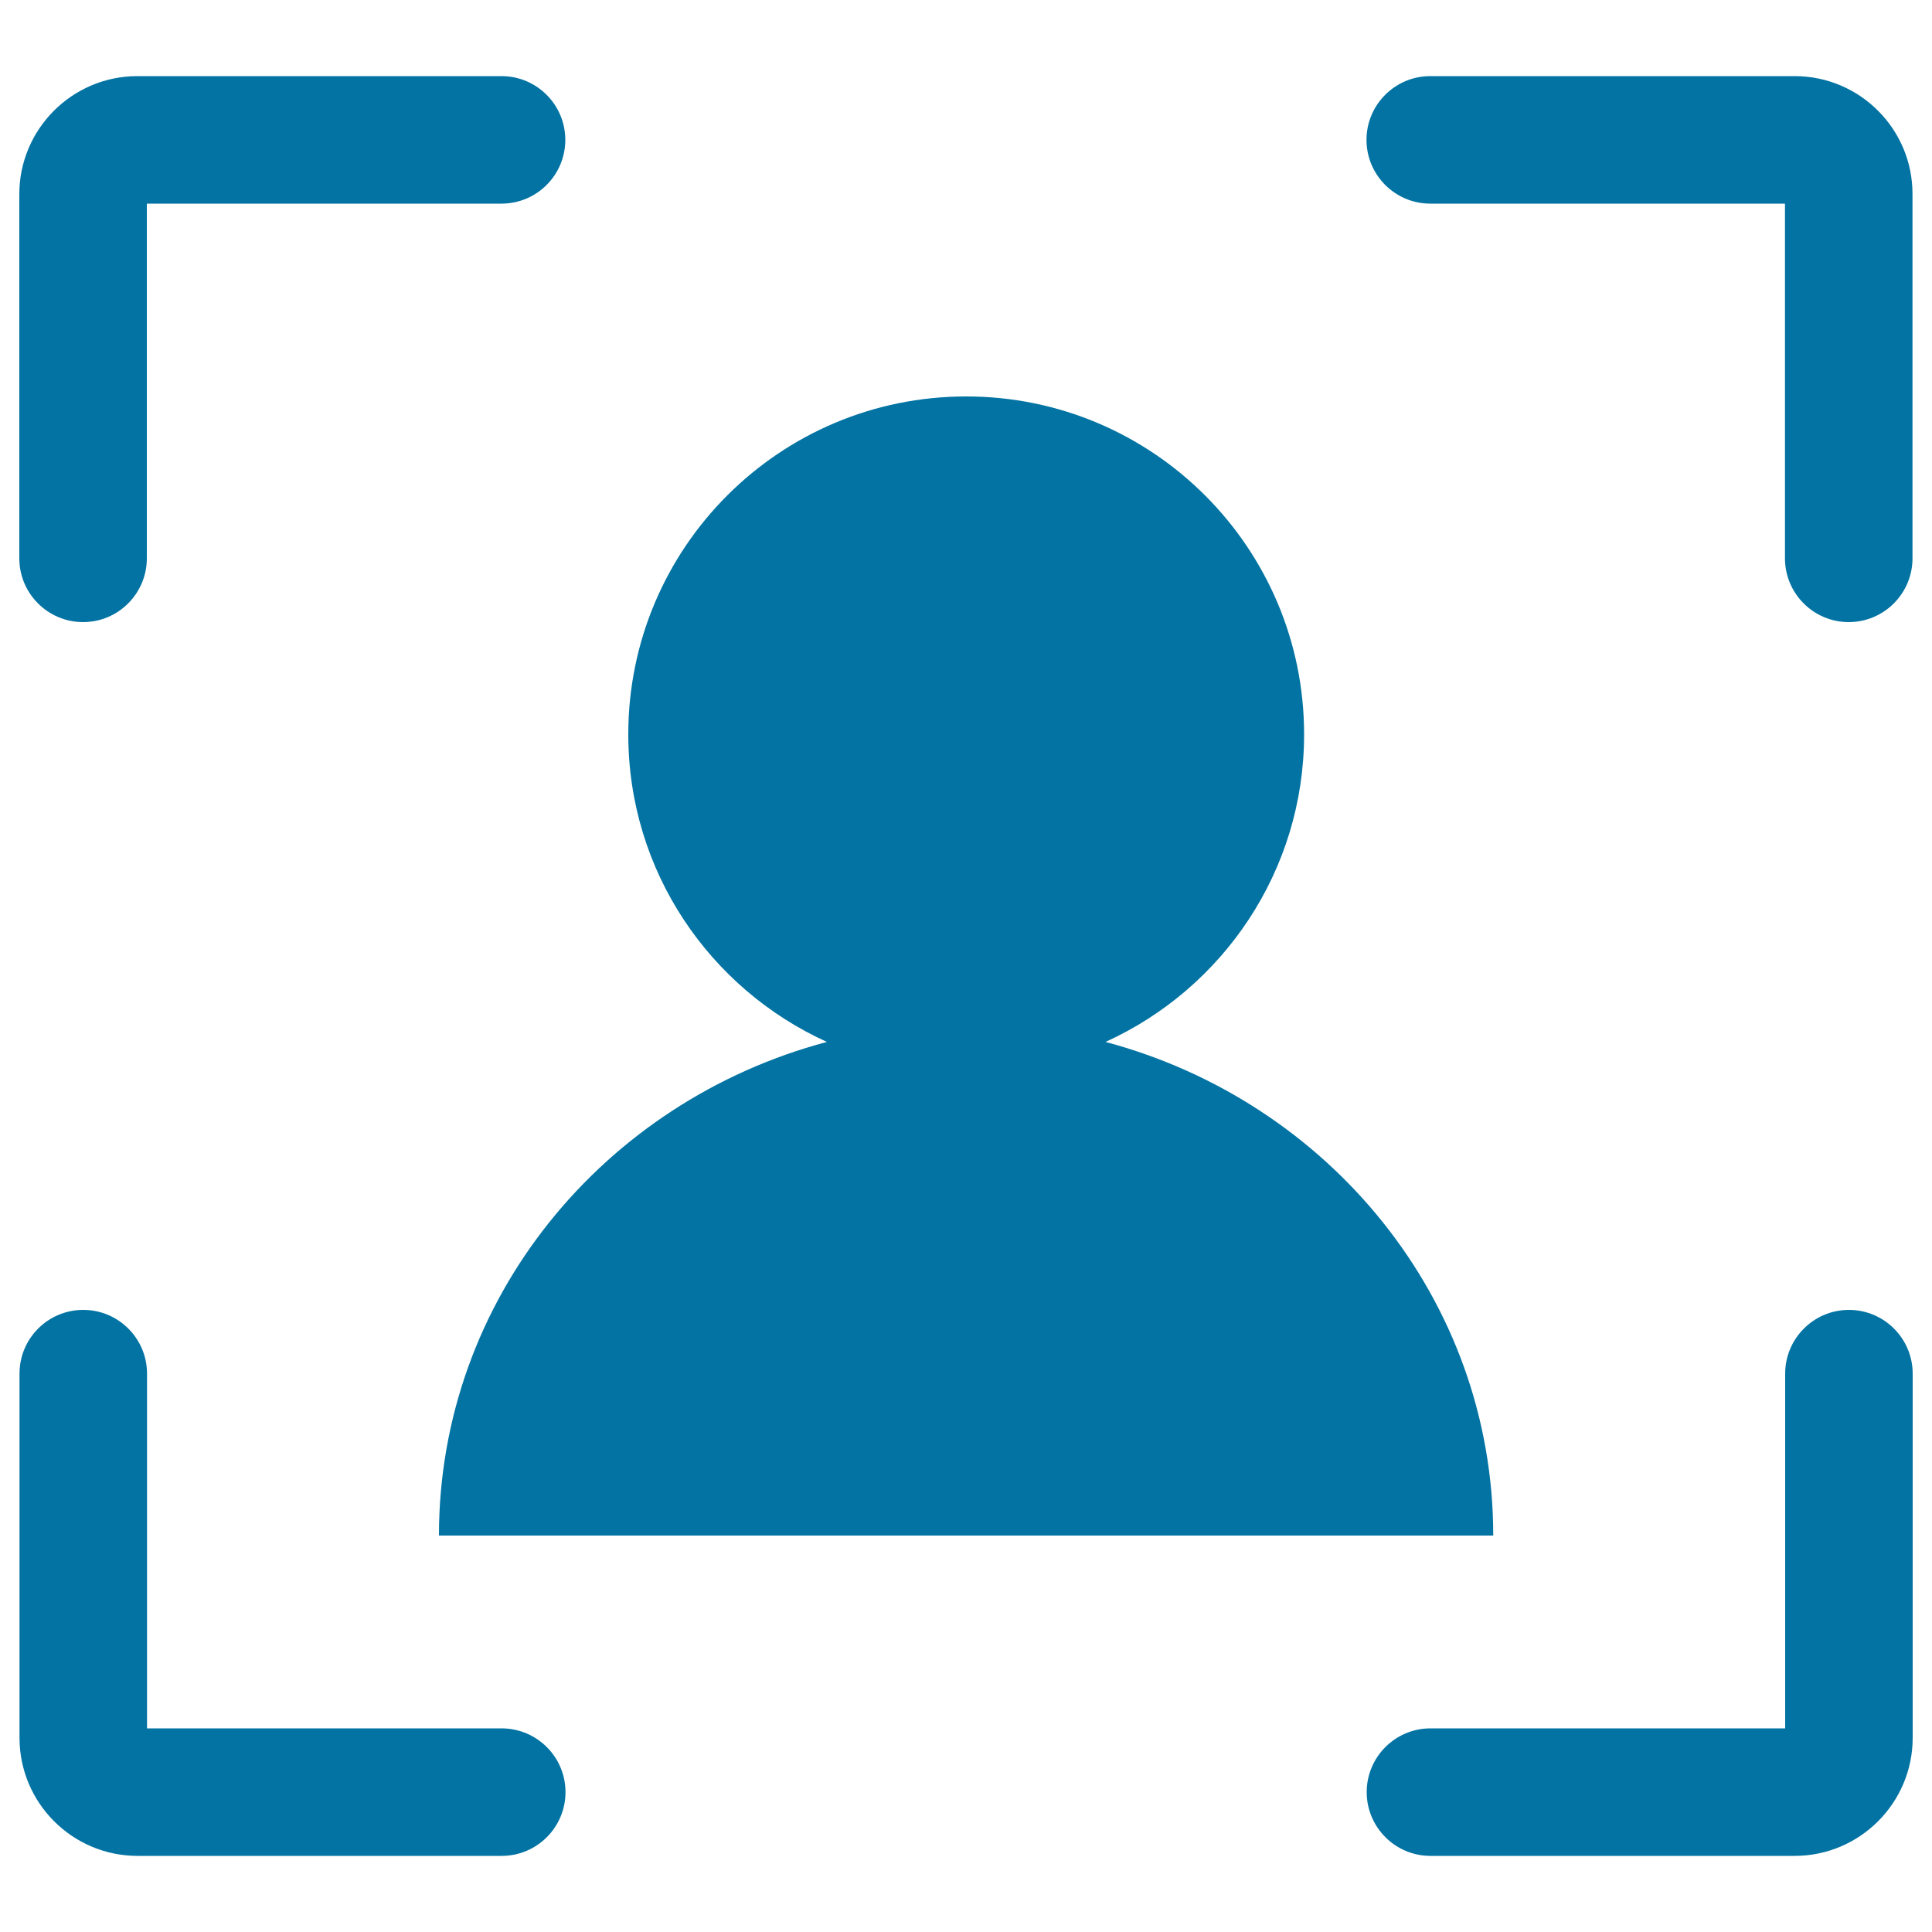
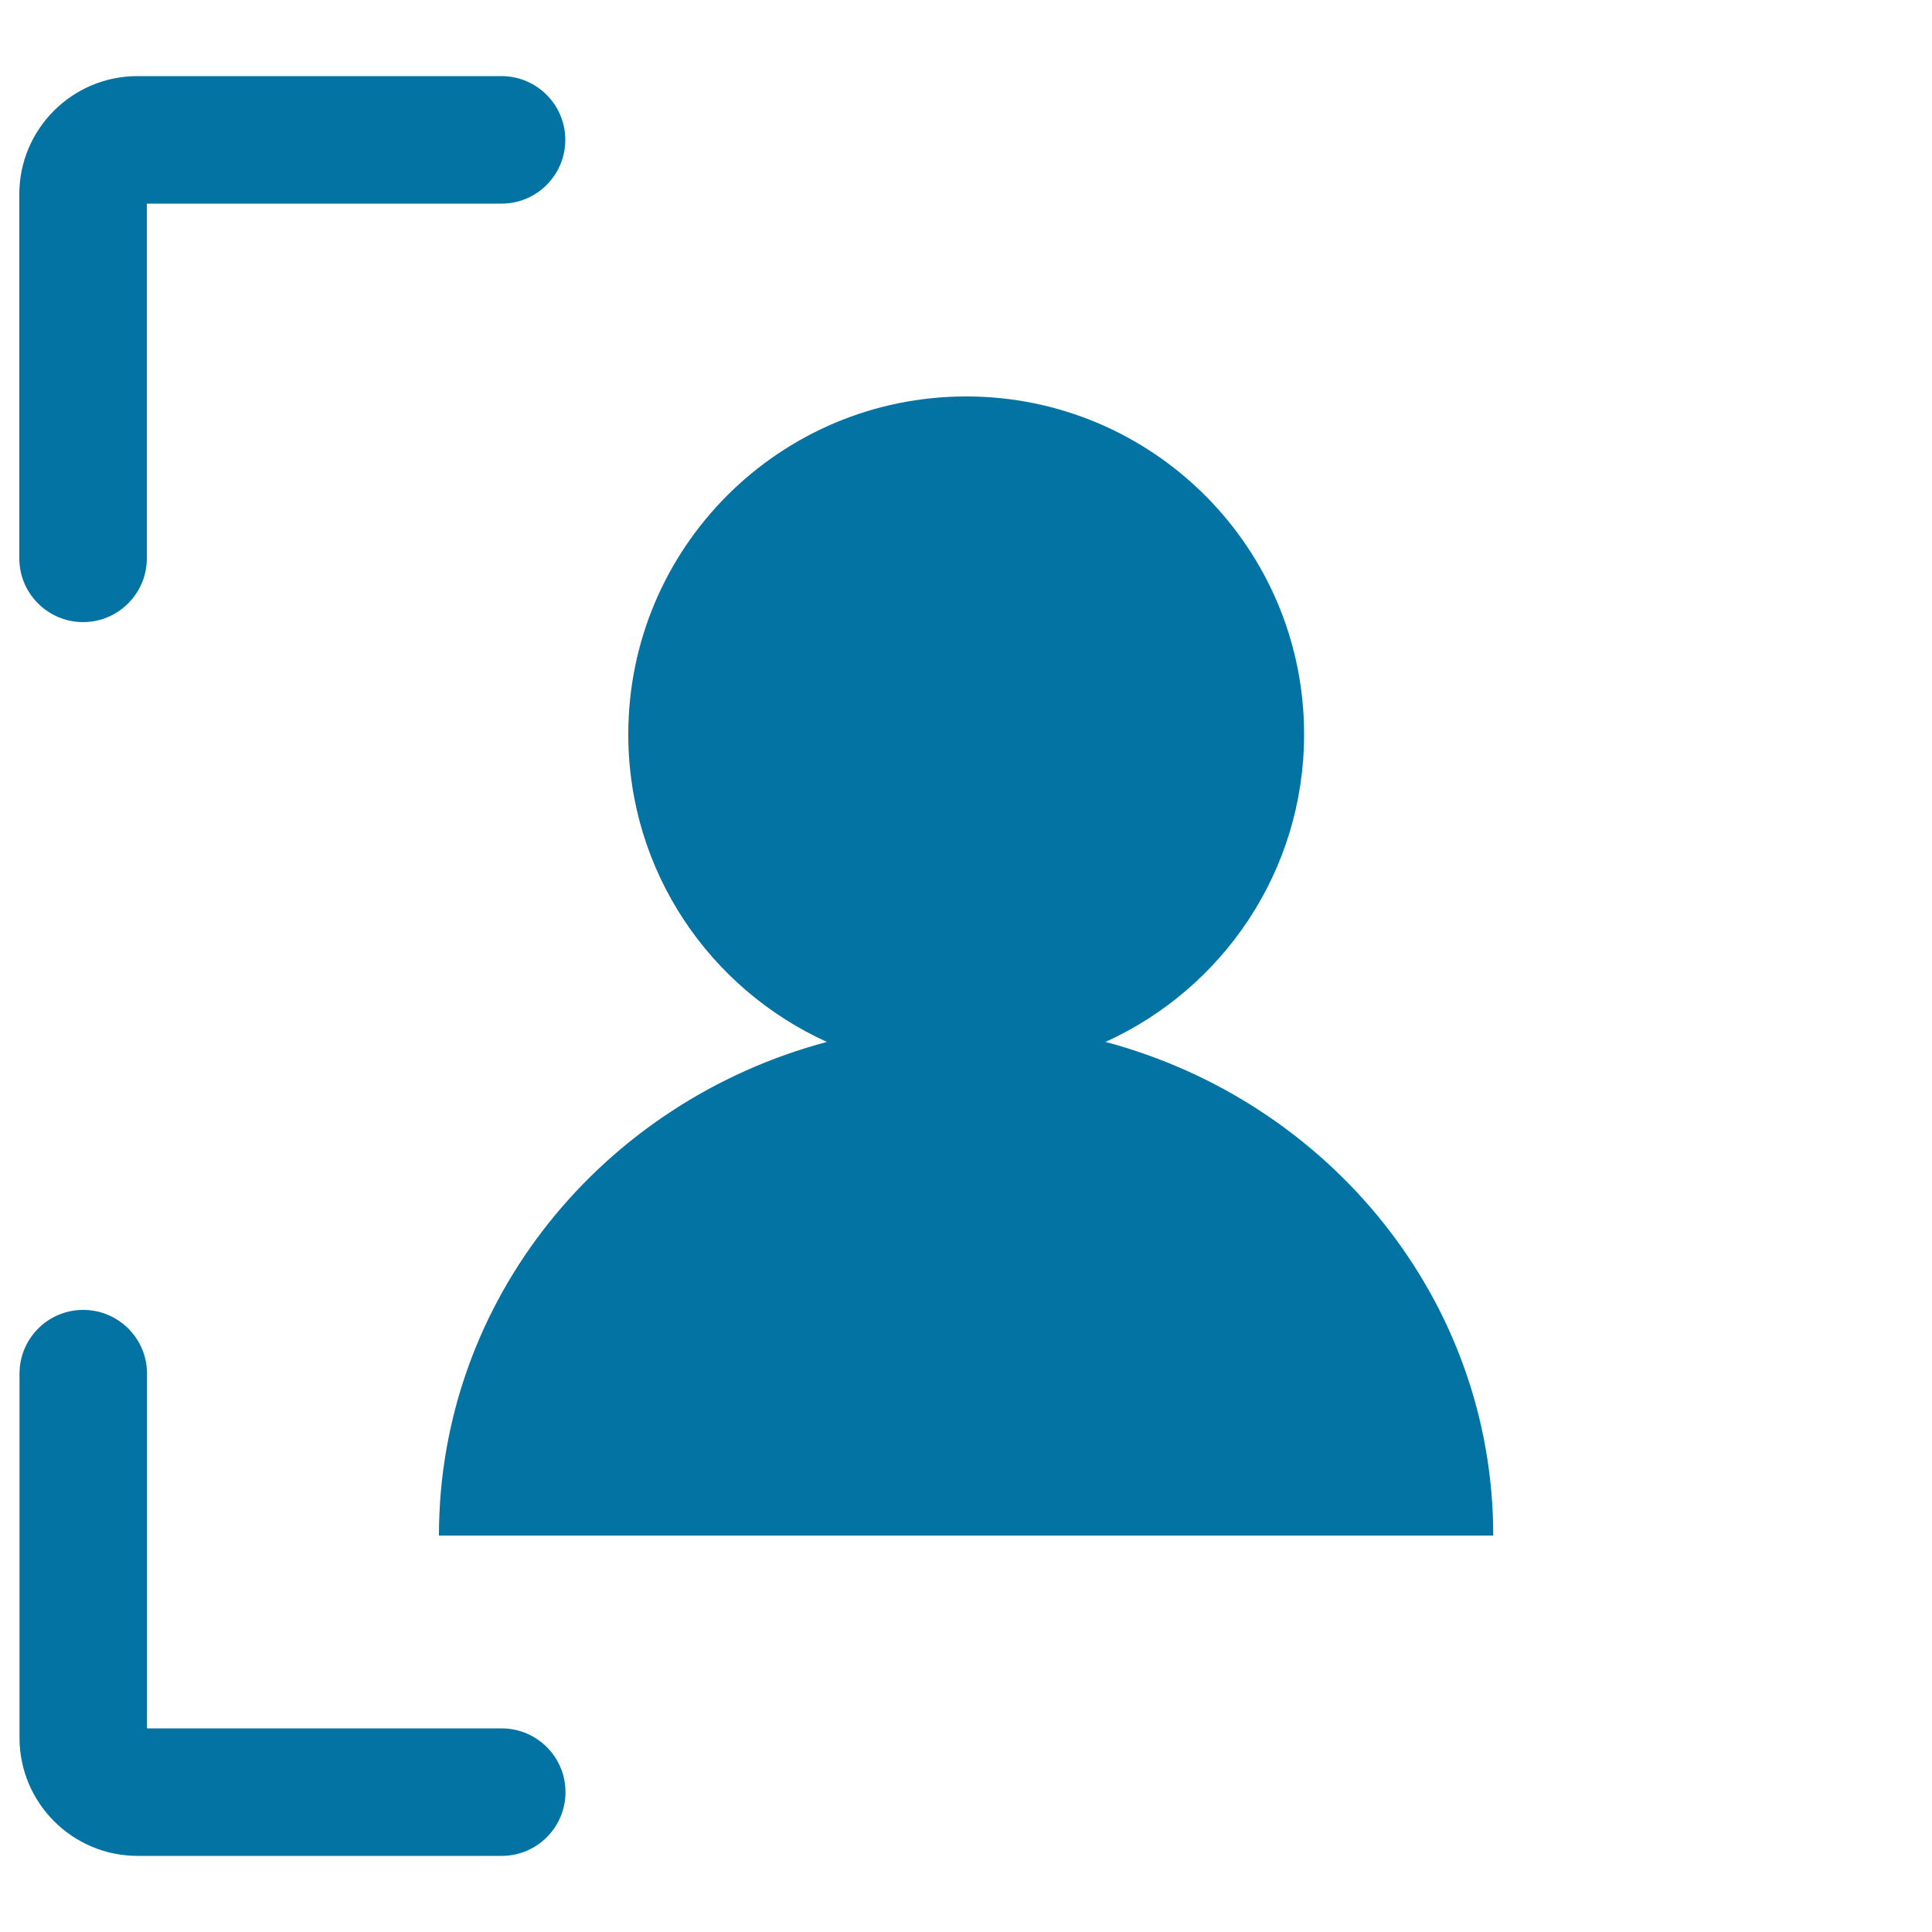
<svg xmlns="http://www.w3.org/2000/svg" viewBox="0 0 1000 1000" style="fill:#0273a2">
  <title>Focusing Target To Take A Photo SVG icon</title>
  <g>
    <g>
      <path d="M227.2,794.8h545.7c0-122.1-85.1-224.7-200.7-255.5c60.6-27.5,102.8-88.4,102.8-159.2c0-96.6-78.4-174.9-174.9-174.9c-96.6,0-174.9,78.3-174.9,174.9c0,70.9,42.2,131.7,102.8,159.2C312.2,570.1,227.2,672.7,227.2,794.8z" />
      <path d="M43,322c18.2,0,33-14.8,33-33V105.4h183.6c18.2,0,33-14.8,33-33s-14.8-33-33-33H71.1C37.4,39.4,10,66.8,10,100.5V289C10,307.2,24.8,322,43,322z" />
-       <path d="M928.9,39.4H740.3c-18.2,0-33,14.8-33,33s14.8,33,33,33h183.6V289c0,18.2,14.8,33,33,33s33-14.8,33-33V100.5C990,66.8,962.6,39.4,928.9,39.4z" />
-       <path d="M957,678c-18.2,0-33,14.8-33,33v183.6H740.4c-18.2,0-33,14.8-33,33c0,18.2,14.8,33,33,33h188.5c33.7,0,61.1-27.4,61.1-61.1V711C990,692.8,975.2,678,957,678z" />
      <path d="M259.6,894.6H76.1V711c0-18.2-14.8-33-33-33c-18.3,0-33,14.8-33,33v188.5c0,33.7,27.4,61.1,61.1,61.1h188.5c18.2,0,33-14.8,33-33C292.7,909.4,277.9,894.6,259.6,894.6z" />
    </g>
  </g>
</svg>